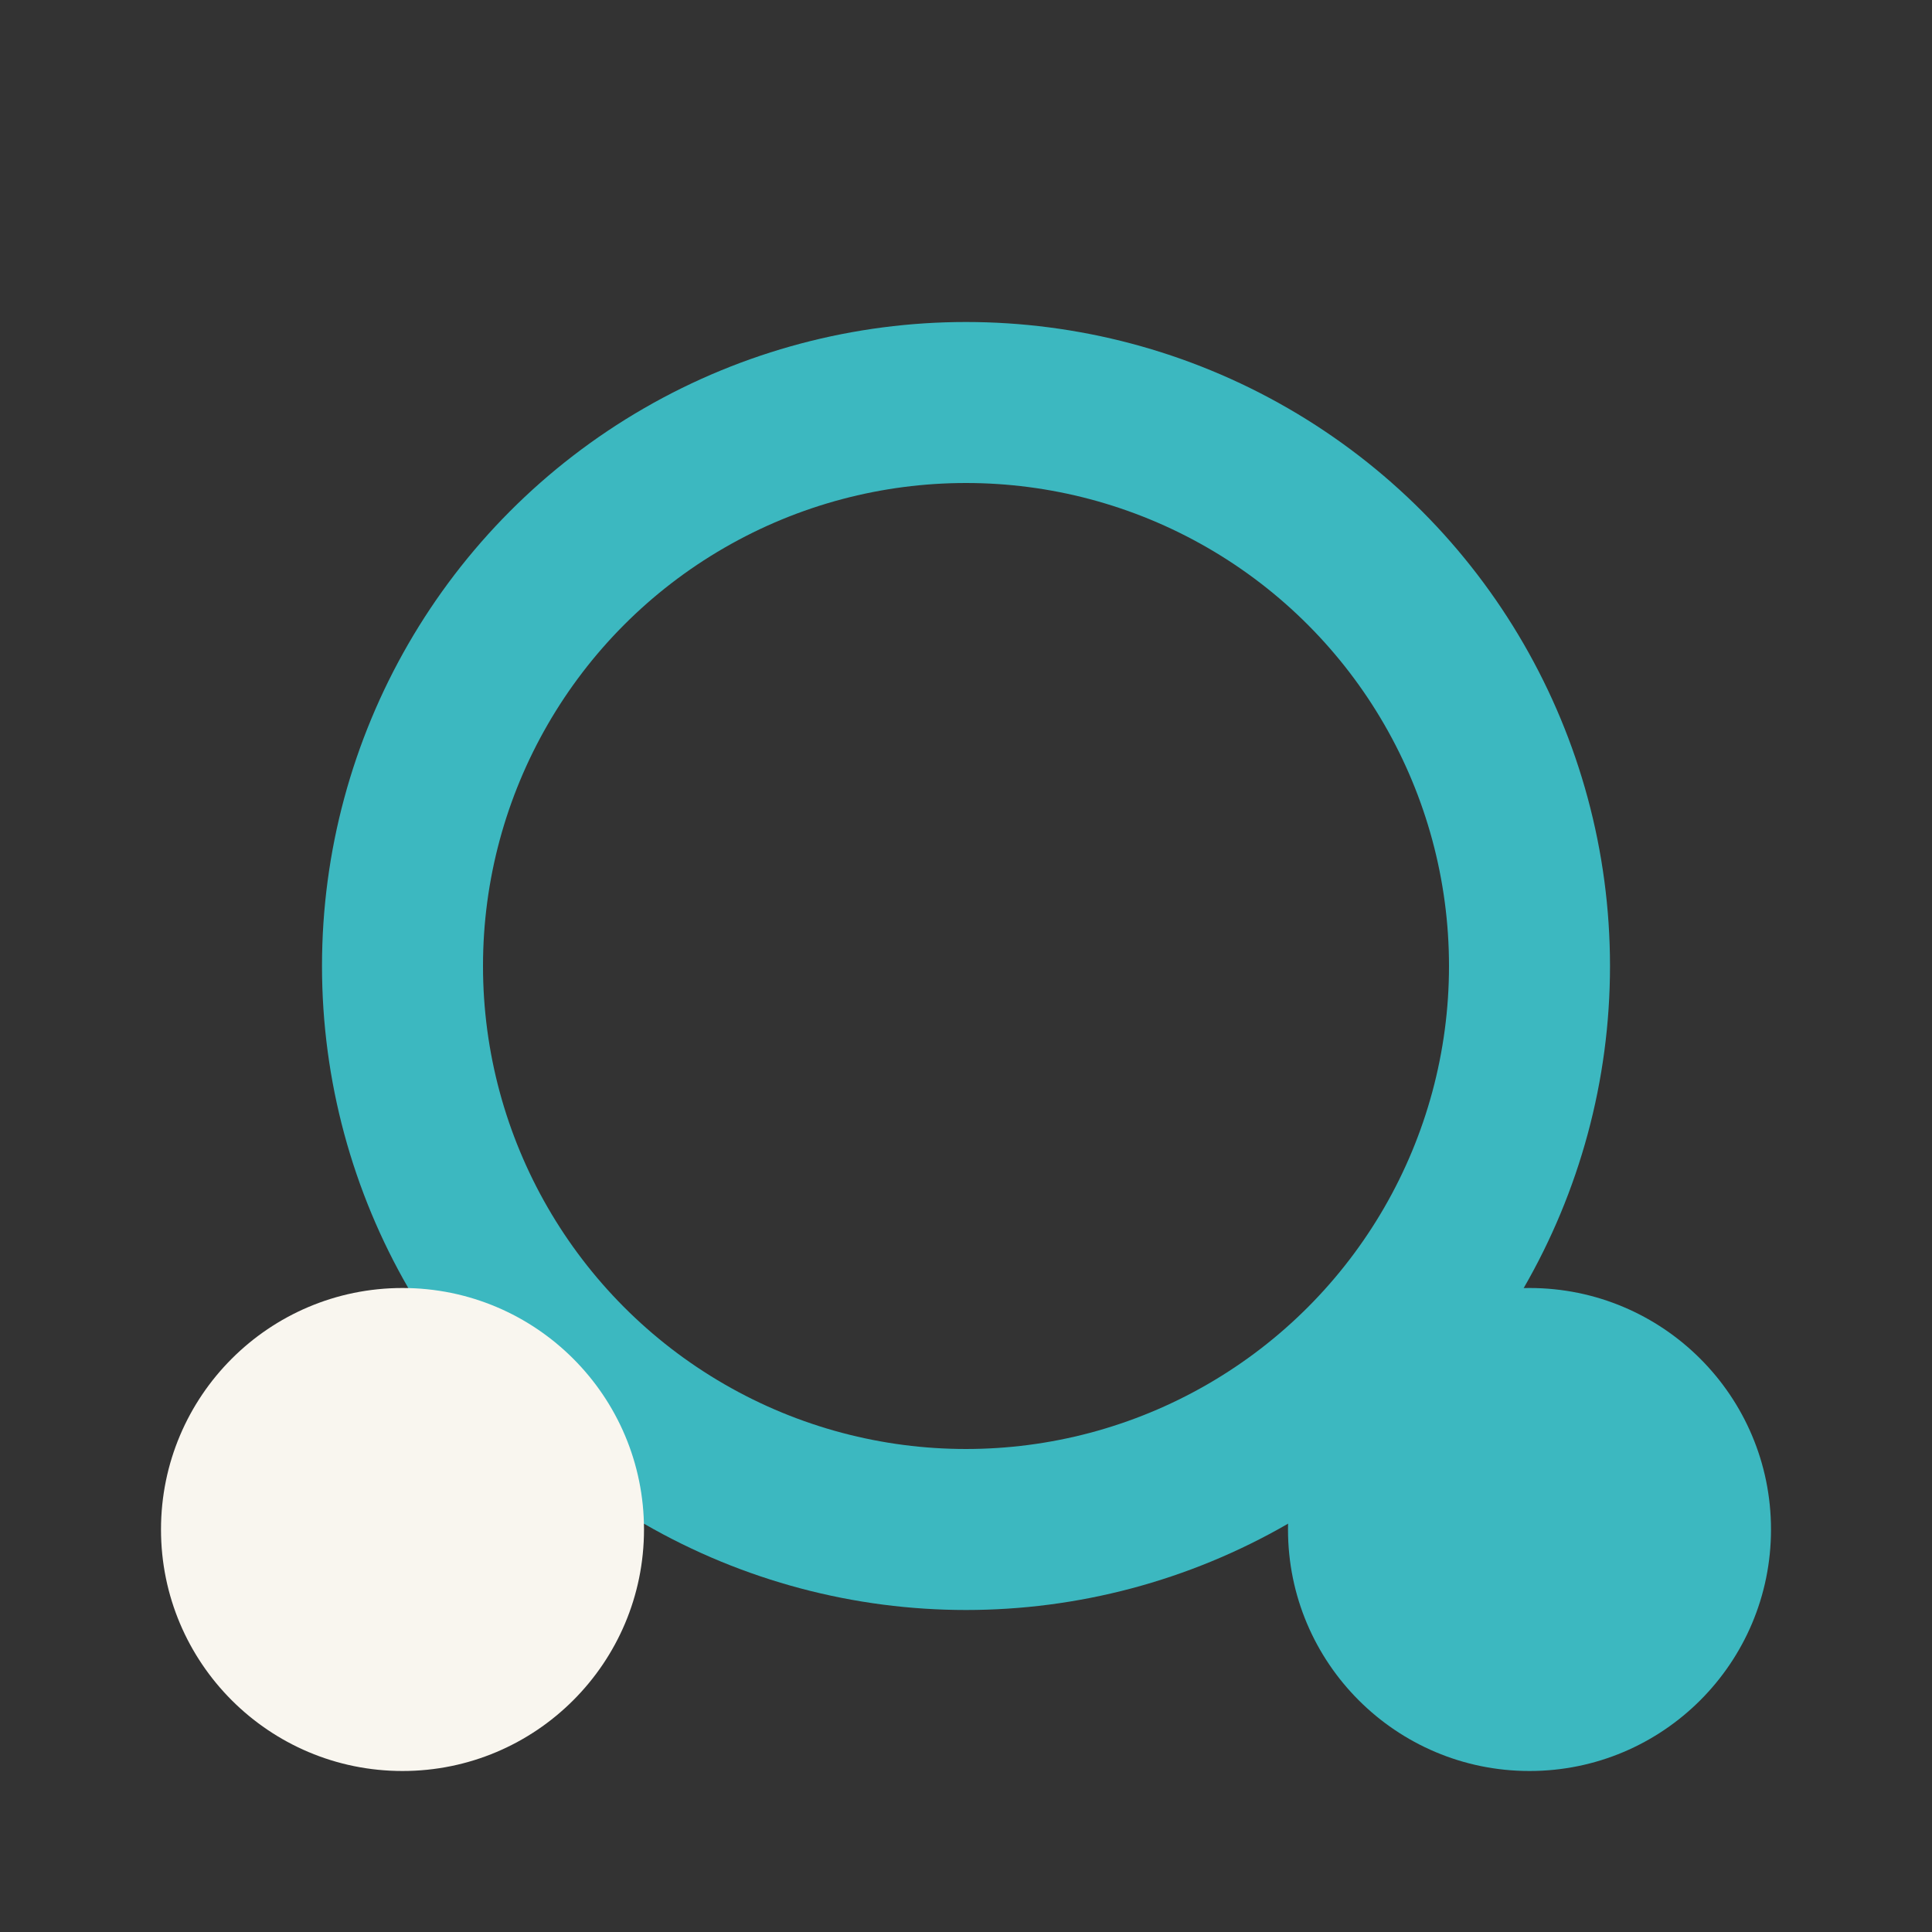
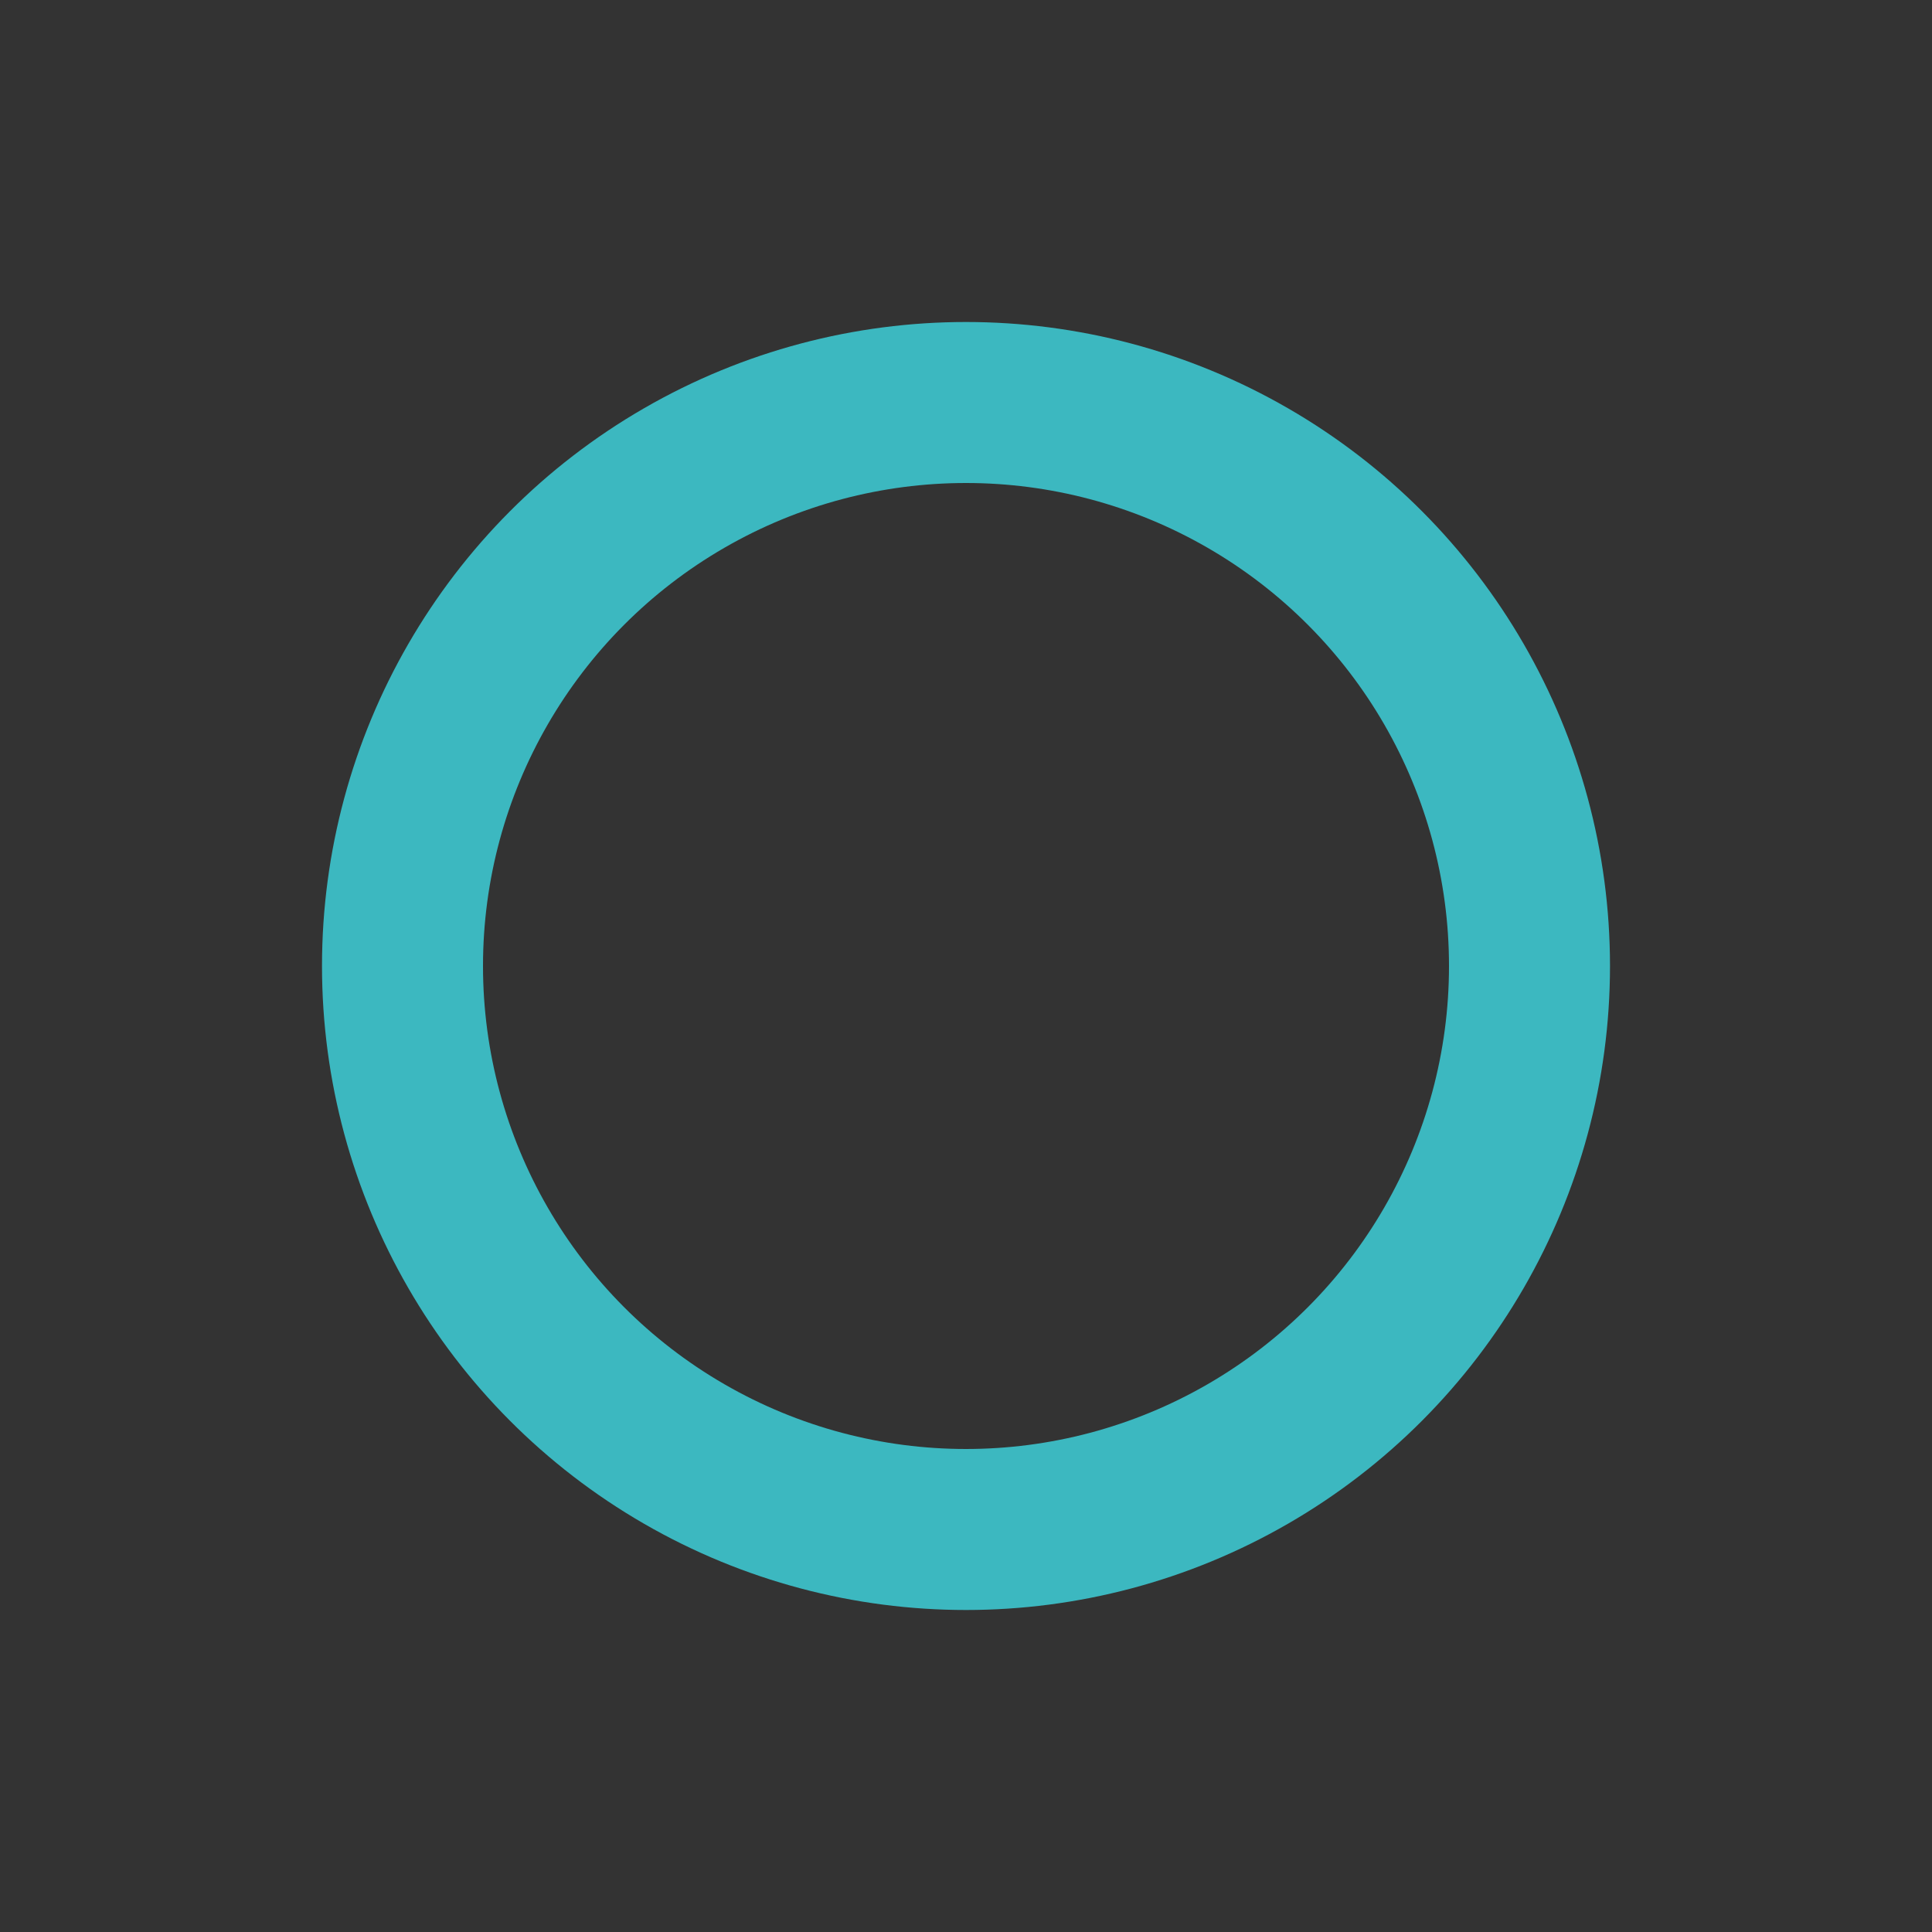
<svg xmlns="http://www.w3.org/2000/svg" width="24" height="24" viewBox="0 0 24 24">
  <rect x="0" y="0" width="24" height="24" fill="#333333" stroke="none" />
  <circle cx="12" cy="12" r="7" stroke="#3CB8C0" stroke-width="2" fill="none" />
-   <circle cx="5" cy="19" r="3" fill="#F9F6EF" />
-   <circle cx="19" cy="19" r="3" fill="#3CB8C0" />
</svg>